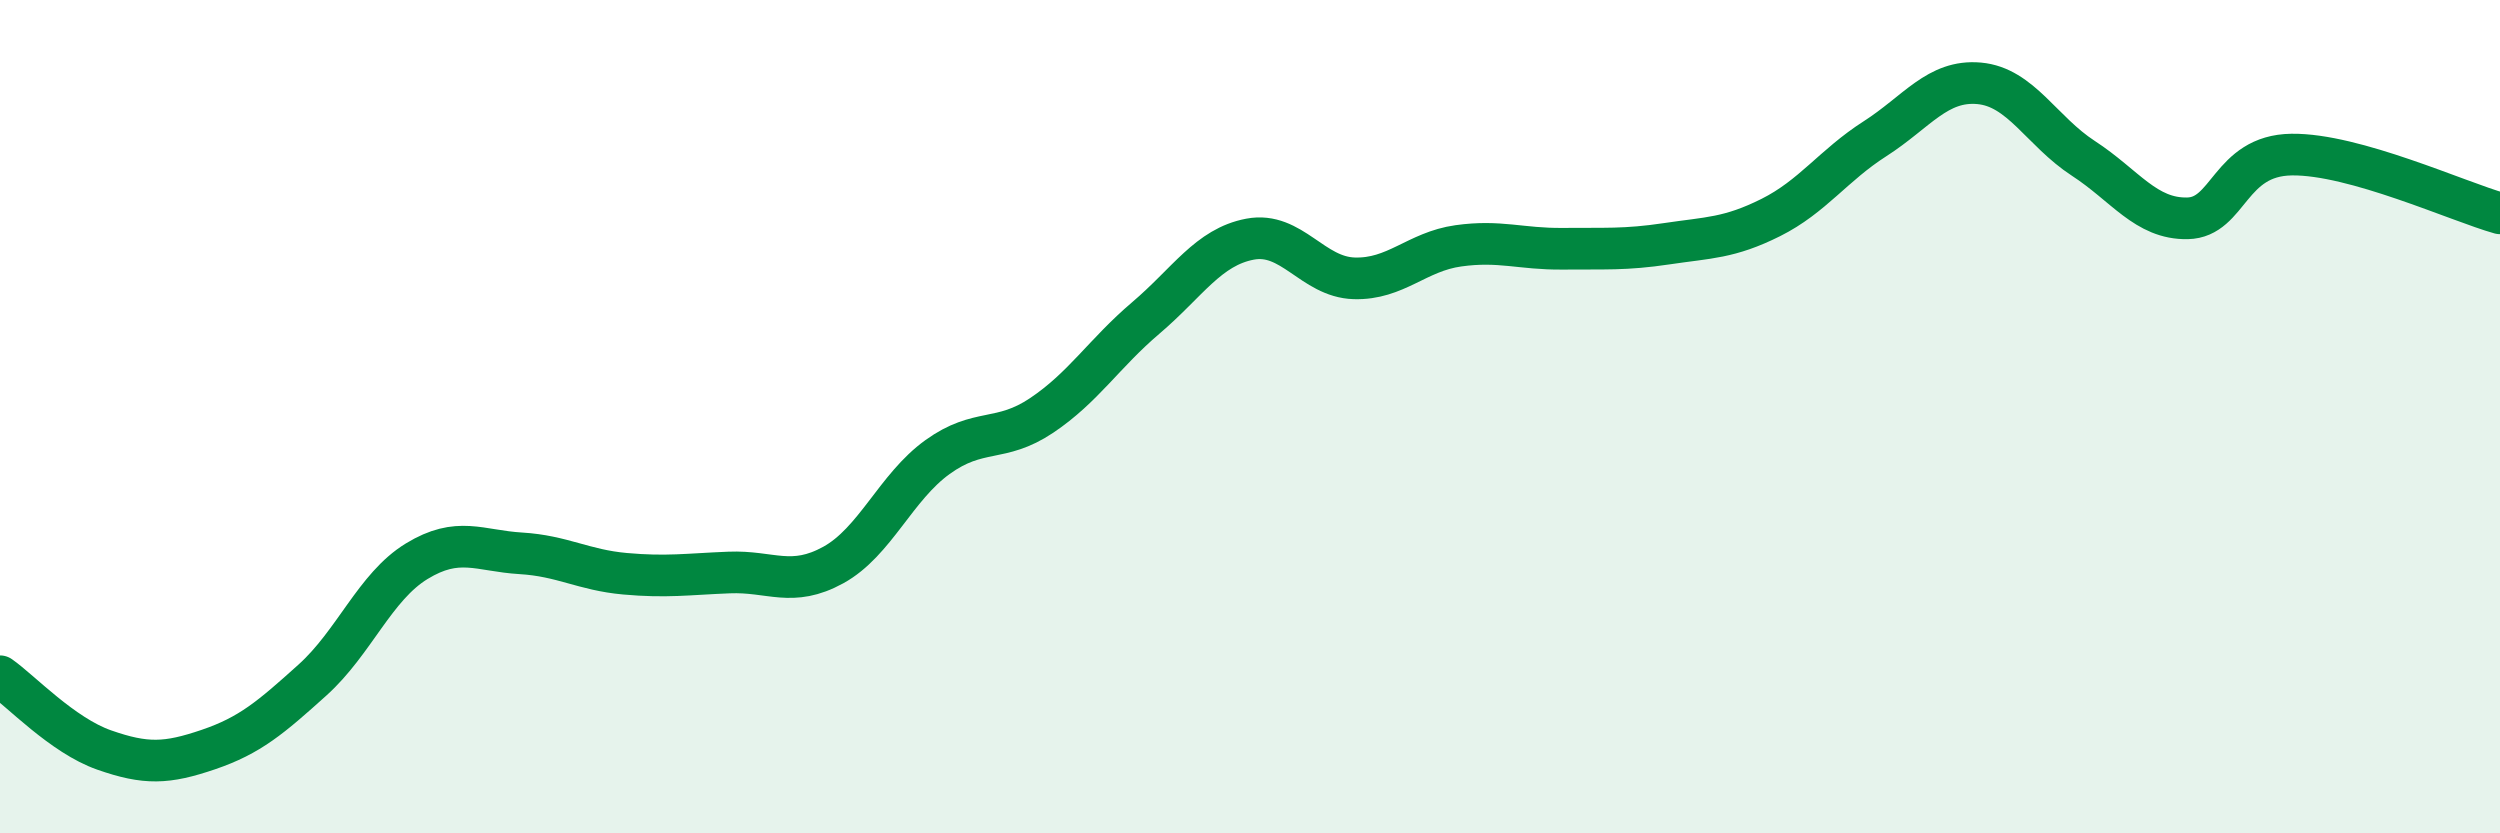
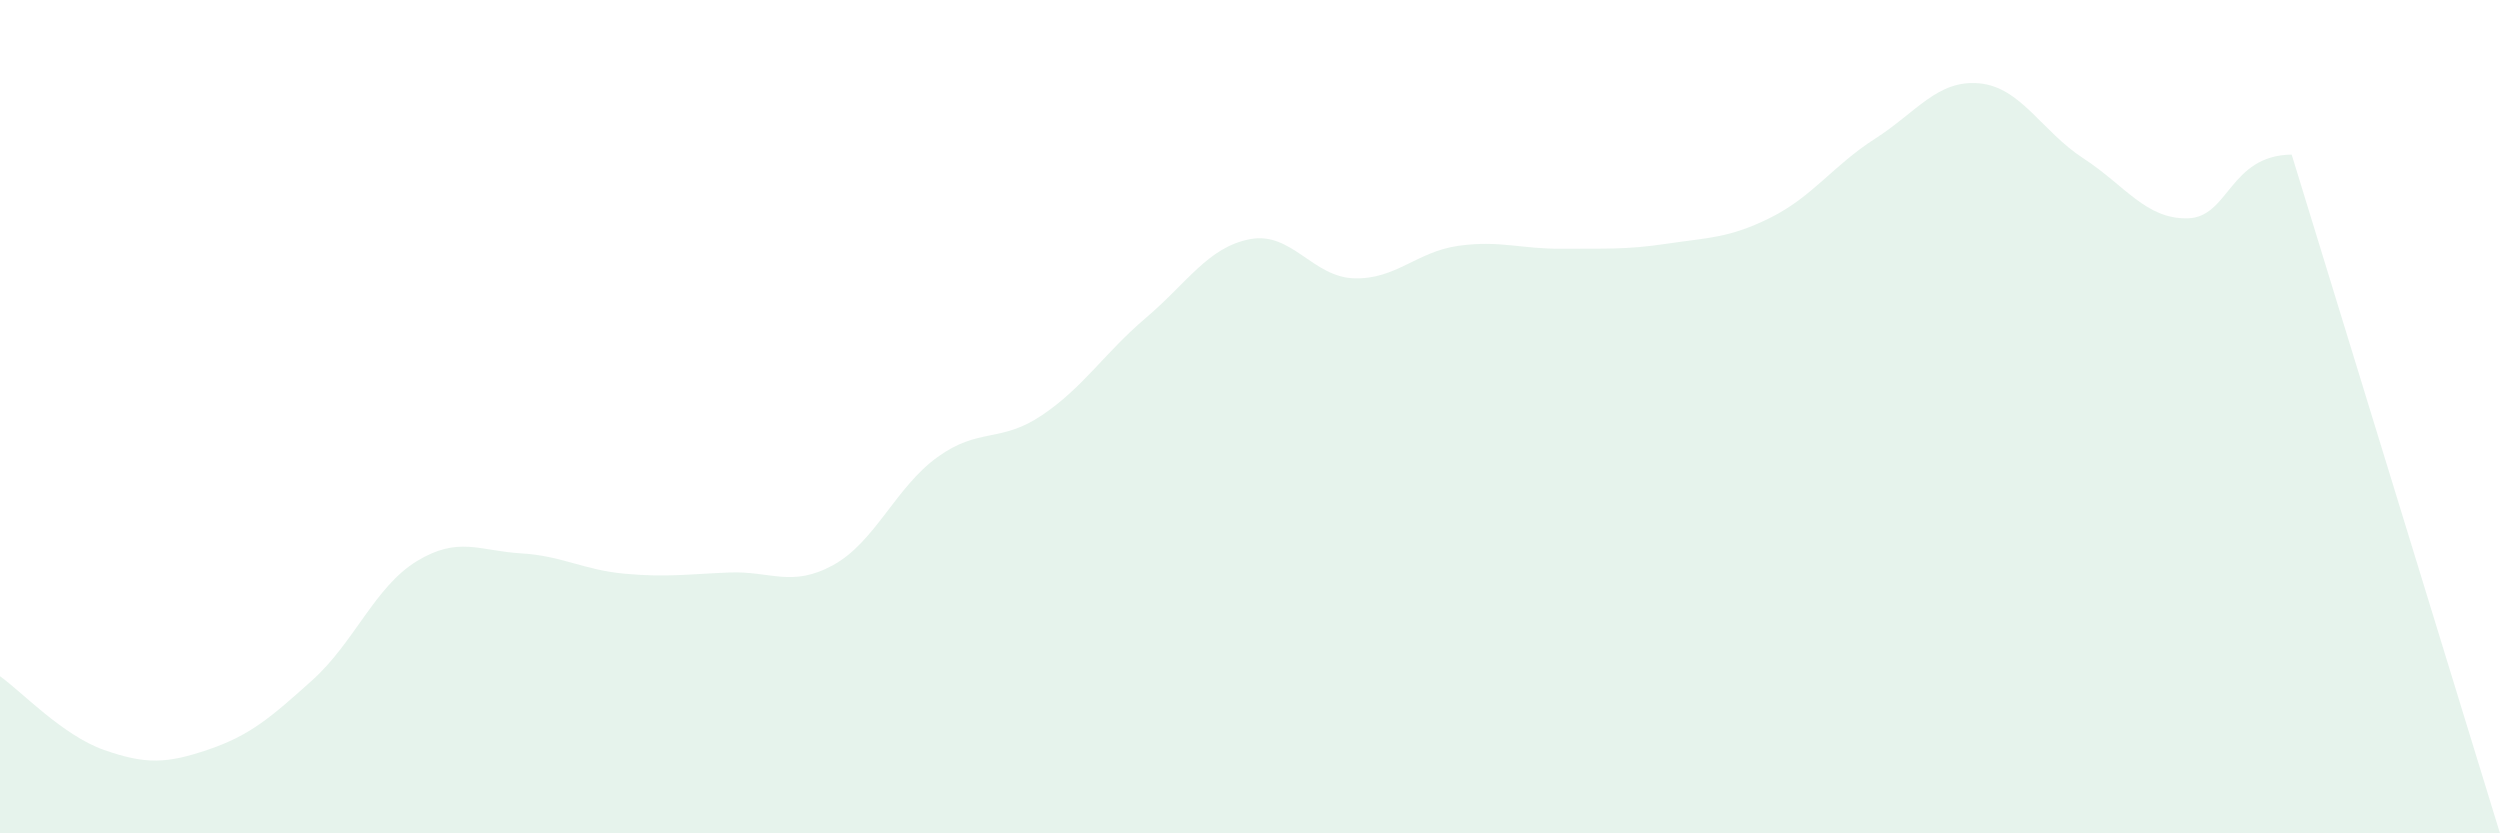
<svg xmlns="http://www.w3.org/2000/svg" width="60" height="20" viewBox="0 0 60 20">
-   <path d="M 0,16.23 C 0.5,16.58 1.5,17.65 2.5,18 C 3.5,18.35 4,18.33 5,17.99 C 6,17.65 6.5,17.22 7.5,16.32 C 8.5,15.42 9,14.08 10,13.47 C 11,12.86 11.5,13.22 12.5,13.28 C 13.5,13.34 14,13.68 15,13.77 C 16,13.86 16.5,13.78 17.5,13.74 C 18.5,13.7 19,14.11 20,13.56 C 21,13.01 21.5,11.69 22.5,10.97 C 23.5,10.25 24,10.64 25,9.97 C 26,9.3 26.5,8.48 27.5,7.63 C 28.5,6.78 29,5.93 30,5.74 C 31,5.55 31.5,6.65 32.5,6.68 C 33.5,6.71 34,6.04 35,5.9 C 36,5.76 36.5,5.98 37.5,5.97 C 38.5,5.96 39,6 40,5.85 C 41,5.7 41.5,5.72 42.5,5.22 C 43.5,4.72 44,3.97 45,3.33 C 46,2.69 46.5,1.91 47.5,2 C 48.5,2.09 49,3.15 50,3.8 C 51,4.45 51.5,5.26 52.5,5.24 C 53.5,5.22 53.5,3.73 55,3.71 C 56.5,3.69 59,4.84 60,5.12L60 20L0 20Z" fill="#008740" opacity="0.1" stroke-linecap="round" stroke-linejoin="round" />
-   <path d="M 0,16.23 C 0.5,16.58 1.5,17.65 2.5,18 C 3.5,18.35 4,18.33 5,17.99 C 6,17.65 6.5,17.22 7.5,16.32 C 8.5,15.42 9,14.08 10,13.47 C 11,12.86 11.5,13.22 12.5,13.28 C 13.5,13.34 14,13.68 15,13.77 C 16,13.86 16.5,13.78 17.5,13.74 C 18.5,13.7 19,14.11 20,13.56 C 21,13.01 21.5,11.69 22.5,10.97 C 23.5,10.25 24,10.64 25,9.97 C 26,9.3 26.5,8.48 27.5,7.63 C 28.5,6.78 29,5.93 30,5.74 C 31,5.55 31.5,6.65 32.5,6.68 C 33.5,6.71 34,6.04 35,5.9 C 36,5.76 36.5,5.98 37.5,5.97 C 38.5,5.96 39,6 40,5.85 C 41,5.7 41.5,5.72 42.5,5.22 C 43.5,4.72 44,3.97 45,3.33 C 46,2.69 46.5,1.91 47.5,2 C 48.5,2.09 49,3.15 50,3.8 C 51,4.45 51.5,5.26 52.5,5.24 C 53.5,5.22 53.5,3.73 55,3.71 C 56.5,3.69 59,4.84 60,5.12" stroke="#008740" stroke-width="1" fill="none" stroke-linecap="round" stroke-linejoin="round" />
+   <path d="M 0,16.23 C 0.5,16.58 1.5,17.65 2.5,18 C 3.5,18.35 4,18.33 5,17.99 C 6,17.65 6.5,17.22 7.5,16.32 C 8.5,15.42 9,14.08 10,13.47 C 11,12.86 11.5,13.22 12.5,13.28 C 13.5,13.34 14,13.68 15,13.77 C 16,13.86 16.5,13.78 17.5,13.74 C 18.5,13.7 19,14.11 20,13.56 C 21,13.01 21.5,11.69 22.5,10.97 C 23.5,10.25 24,10.64 25,9.97 C 26,9.3 26.5,8.48 27.5,7.63 C 28.5,6.78 29,5.93 30,5.74 C 31,5.55 31.5,6.65 32.5,6.68 C 33.5,6.71 34,6.04 35,5.9 C 36,5.76 36.5,5.98 37.5,5.97 C 38.5,5.96 39,6 40,5.85 C 41,5.7 41.5,5.72 42.5,5.22 C 43.5,4.72 44,3.97 45,3.33 C 46,2.69 46.5,1.91 47.5,2 C 48.5,2.09 49,3.15 50,3.8 C 51,4.45 51.5,5.26 52.5,5.24 C 53.5,5.22 53.5,3.73 55,3.71 L60 20L0 20Z" fill="#008740" opacity="0.1" stroke-linecap="round" stroke-linejoin="round" />
</svg>